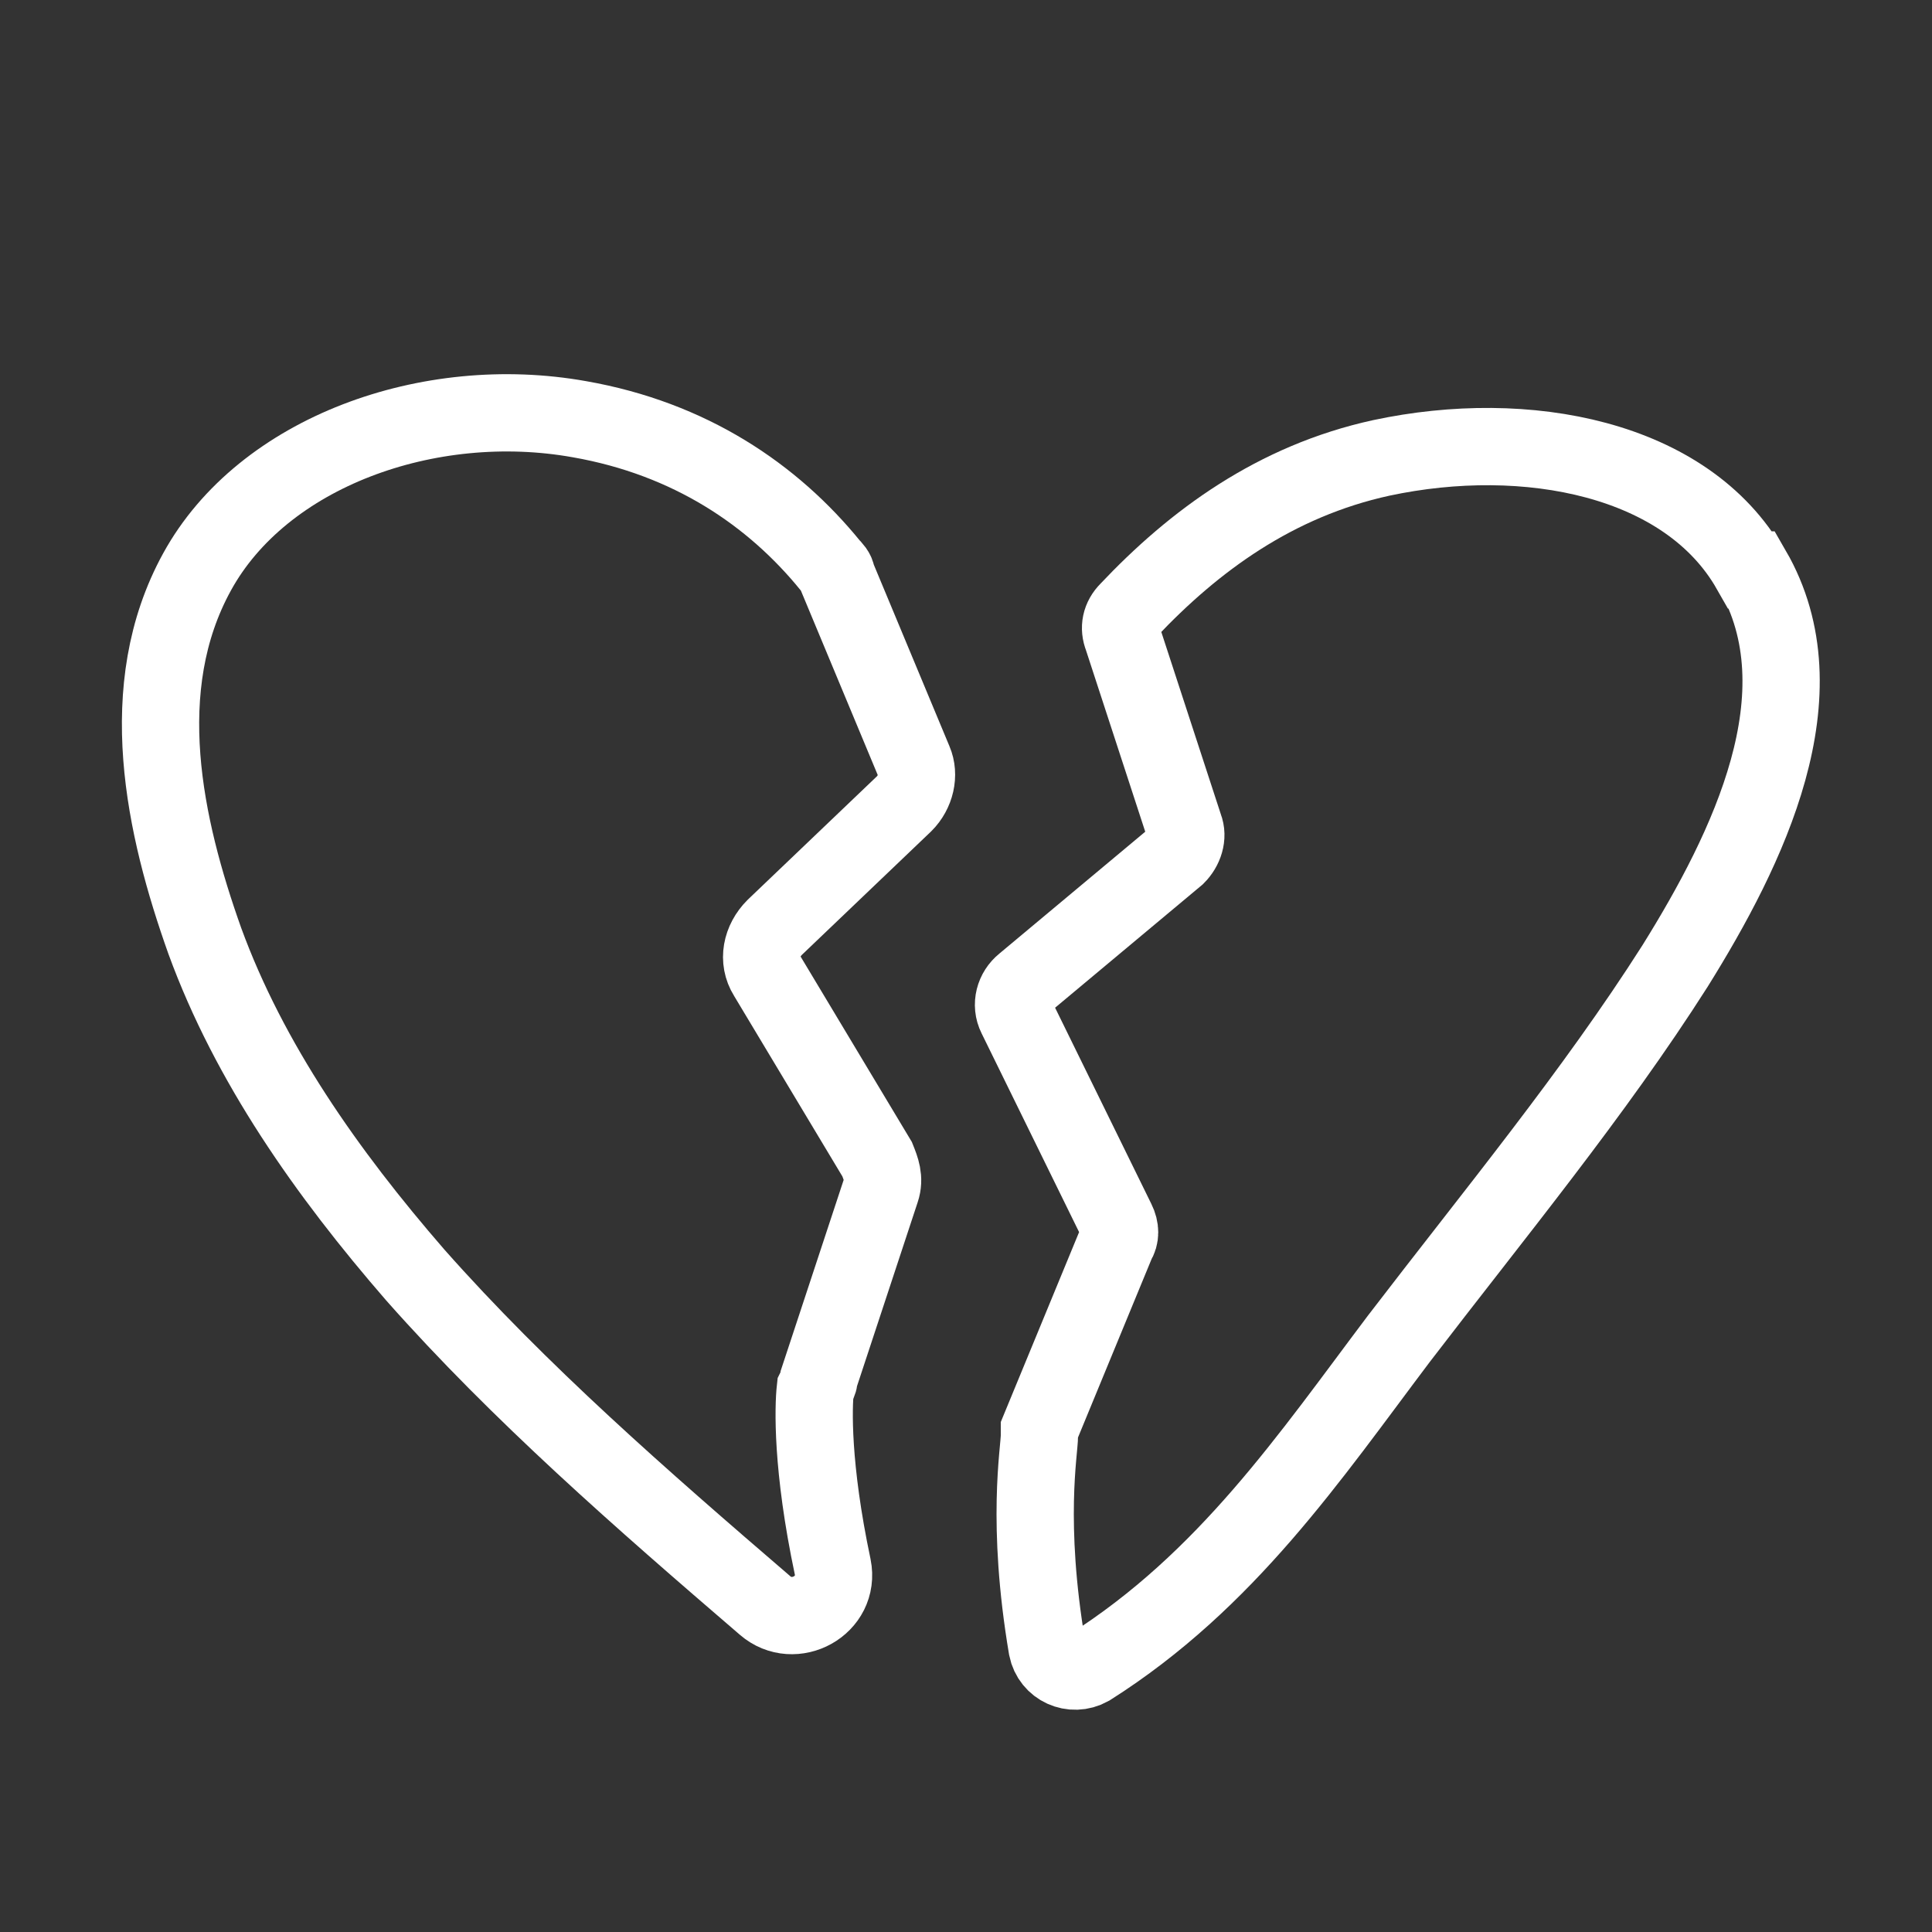
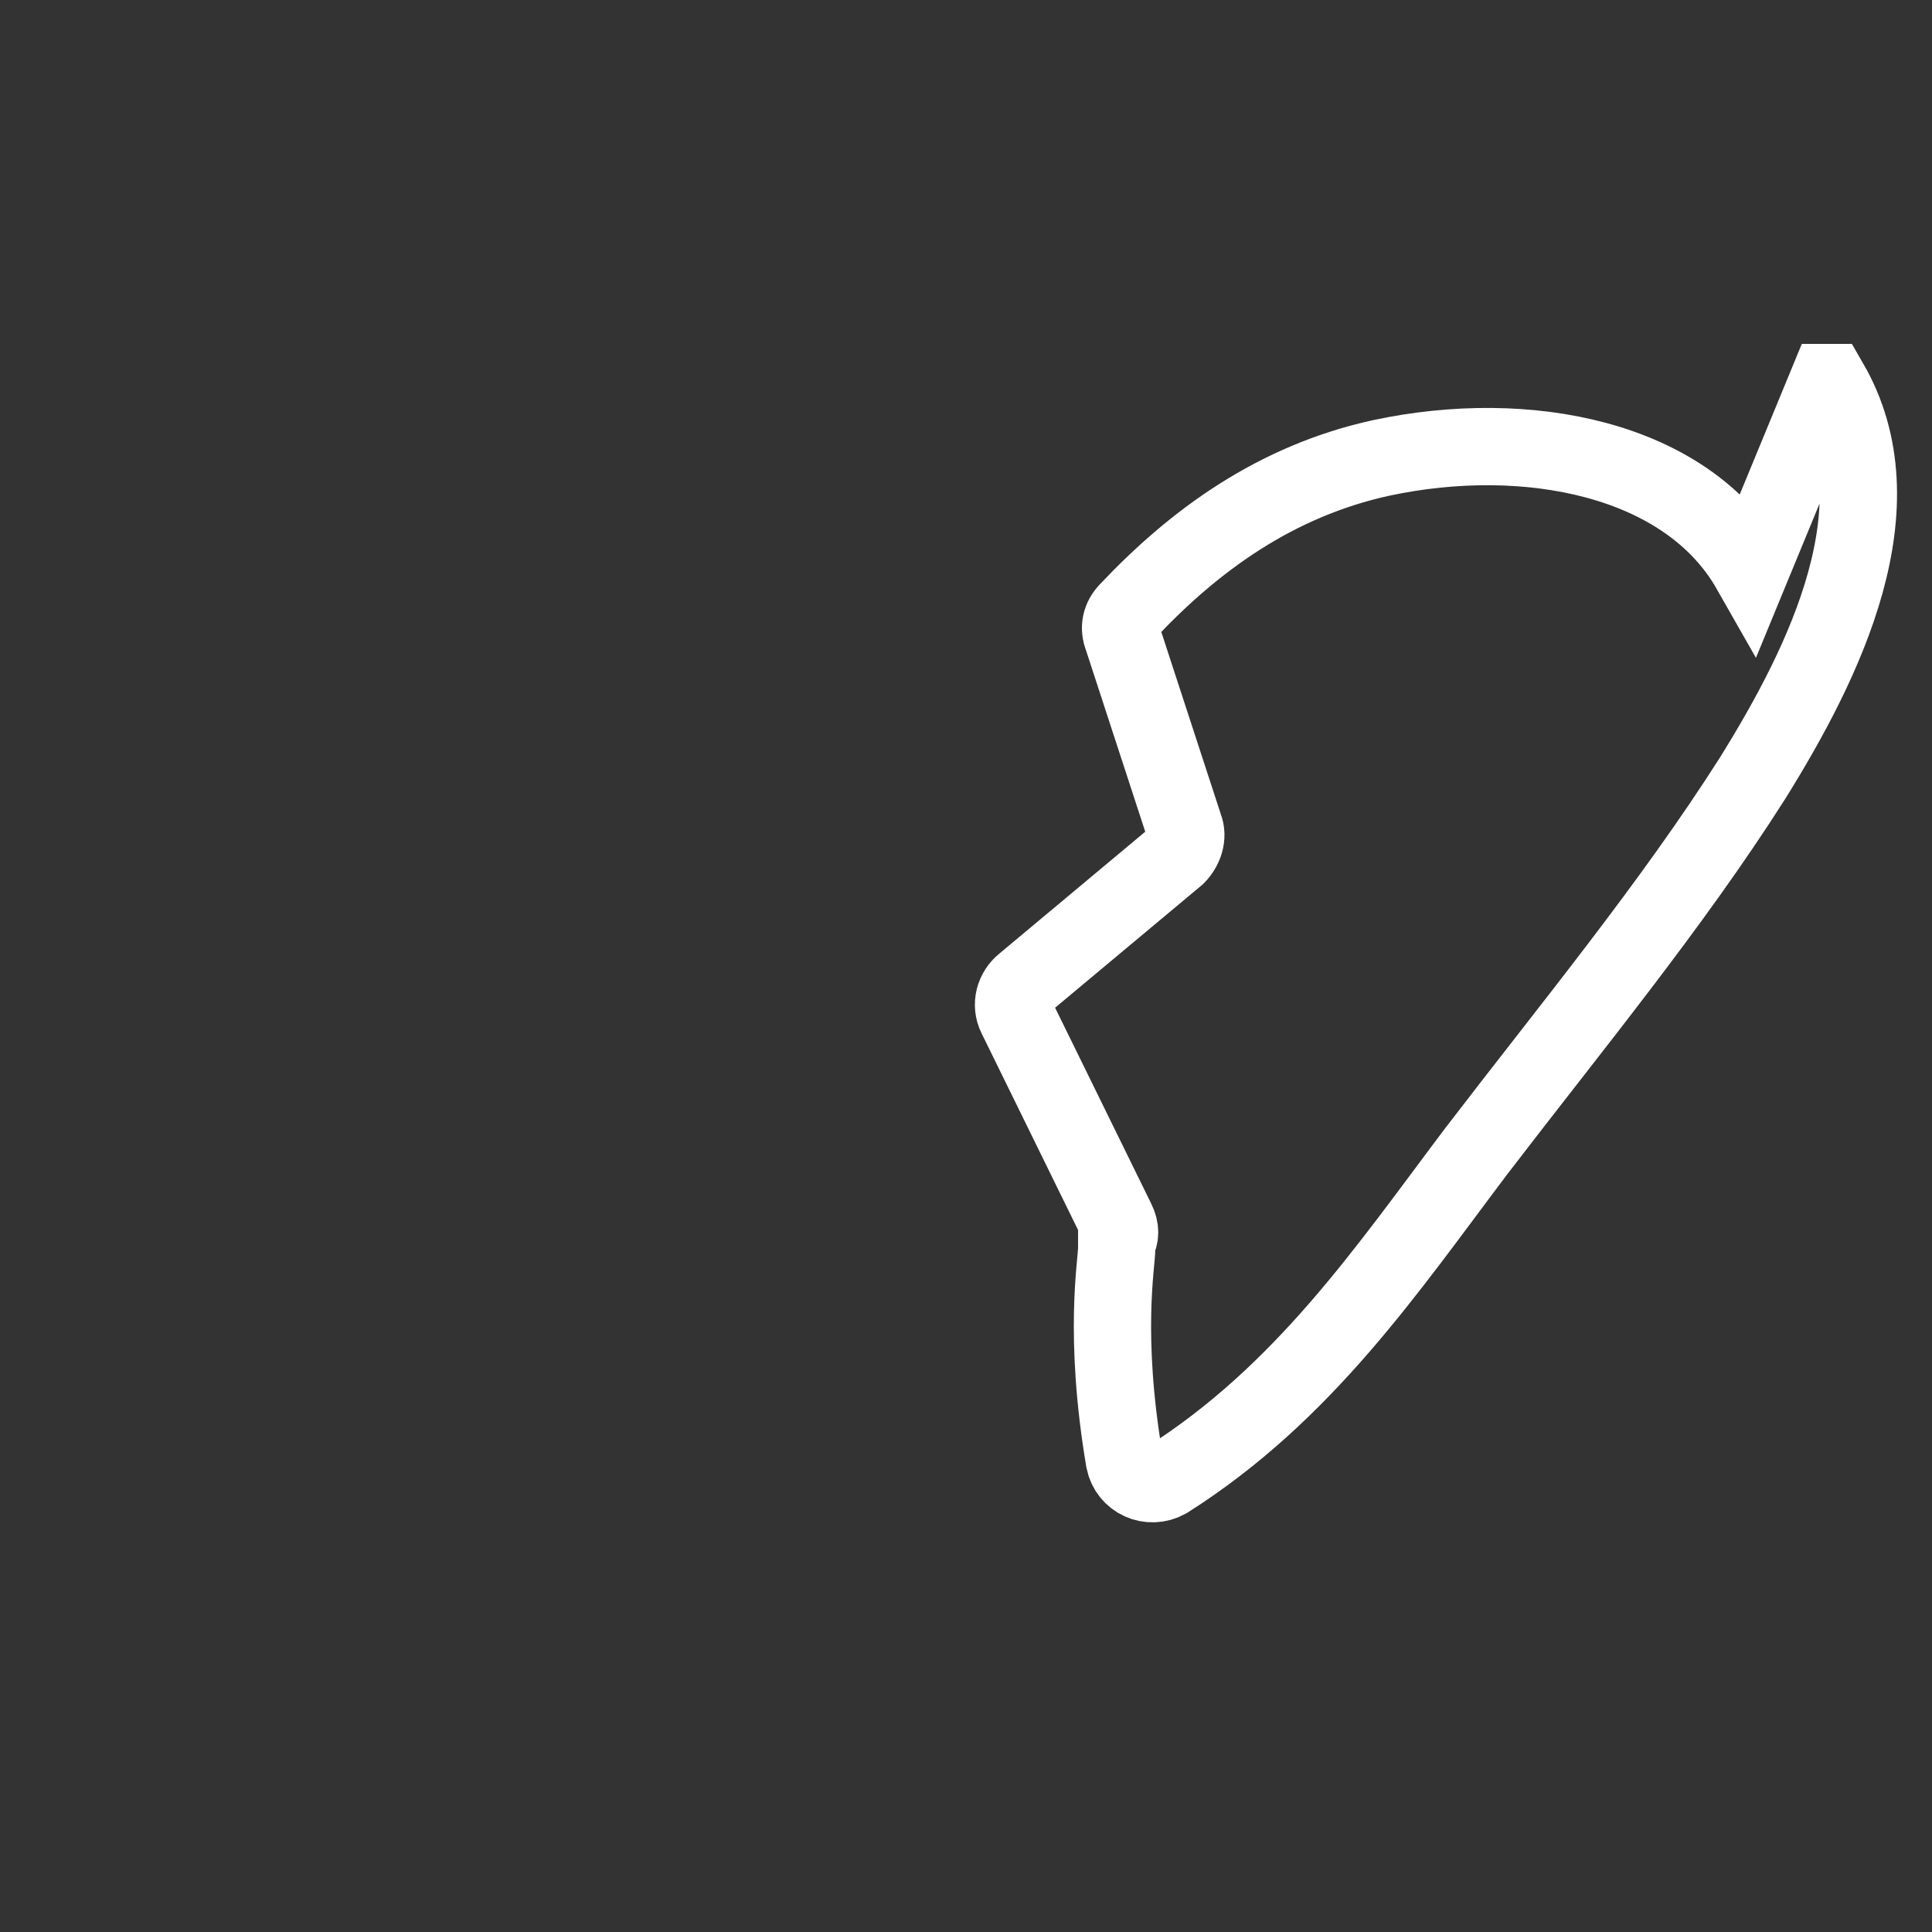
<svg xmlns="http://www.w3.org/2000/svg" id="Layer_1" data-name="Layer 1" viewBox="0 0 100 100">
  <rect x="0" y="0" width="100" height="100" fill="#333333" stroke="none" />
  <defs>
    <style> .cls-1 { stroke: #fff; stroke-miterlimit: 10; stroke-width: 4px; } .cls-1, .cls-2 { fill: none; } .cls-2 { stroke-width: 0px; } .cls-3 { clip-path: url(#clippath); } </style>
    <clipPath id="clippath">
-       <rect class="cls-2" x="5.9" y="18.8" width="88.7" height="70.1" />
-     </clipPath>
+       </clipPath>
  </defs>
  <g class="cls-3">
-     <path class="cls-1" d="M42.4,71.3l3.2-9.7c.2-.6,0-1.1-.2-1.6l-5.7-9.5c-.5-.8-.3-1.8.4-2.5l6.7-6.4c.6-.6.8-1.5.5-2.2l-4-9.6c0-.2-.2-.4-.3-.5-3-3.7-7.3-6.6-13-7.6-7.8-1.4-16.4,1.7-19.8,7.9-3.3,6-1.7,13.2.4,19.1,2.3,6.3,6.3,12,10.9,17.3,5.4,6.1,11.7,11.6,18.1,17.1h0c1.5,1.3,3.9,0,3.5-2-1.1-5.2-1-8.3-.9-9.2.2-.4.2-.5.2-.6Z" />
-   </g>
-   <path class="cls-1" d="M90.6,29.5c-3.3-5.8-11.6-7.4-19.1-5.8-5.5,1.2-9.7,4.3-13.1,7.9-.4.4-.5.9-.3,1.4l3.2,9.8c.2.5,0,1.1-.4,1.5l-7.9,6.6c-.5.4-.7,1.1-.4,1.7l5.2,10.6c.2.4.2.8,0,1.1l-4,9.7v.3c0,.8-.7,4.5.4,11,.2,1,1.3,1.5,2.2,1h0c7.1-4.5,11.4-10.9,16-17,4.9-6.4,10.1-12.7,14.3-19.3,3.8-6.1,7.7-14.1,4-20.5h-.1Z" />
+     </g>
+   <path class="cls-1" d="M90.6,29.5c-3.3-5.8-11.6-7.4-19.1-5.8-5.5,1.2-9.7,4.3-13.1,7.9-.4.4-.5.9-.3,1.4l3.2,9.8c.2.5,0,1.1-.4,1.5l-7.9,6.6c-.5.4-.7,1.1-.4,1.7l5.2,10.6c.2.4.2.8,0,1.1v.3c0,.8-.7,4.5.4,11,.2,1,1.3,1.5,2.2,1h0c7.1-4.5,11.4-10.9,16-17,4.9-6.4,10.1-12.7,14.3-19.3,3.8-6.1,7.7-14.1,4-20.5h-.1Z" />
</svg>